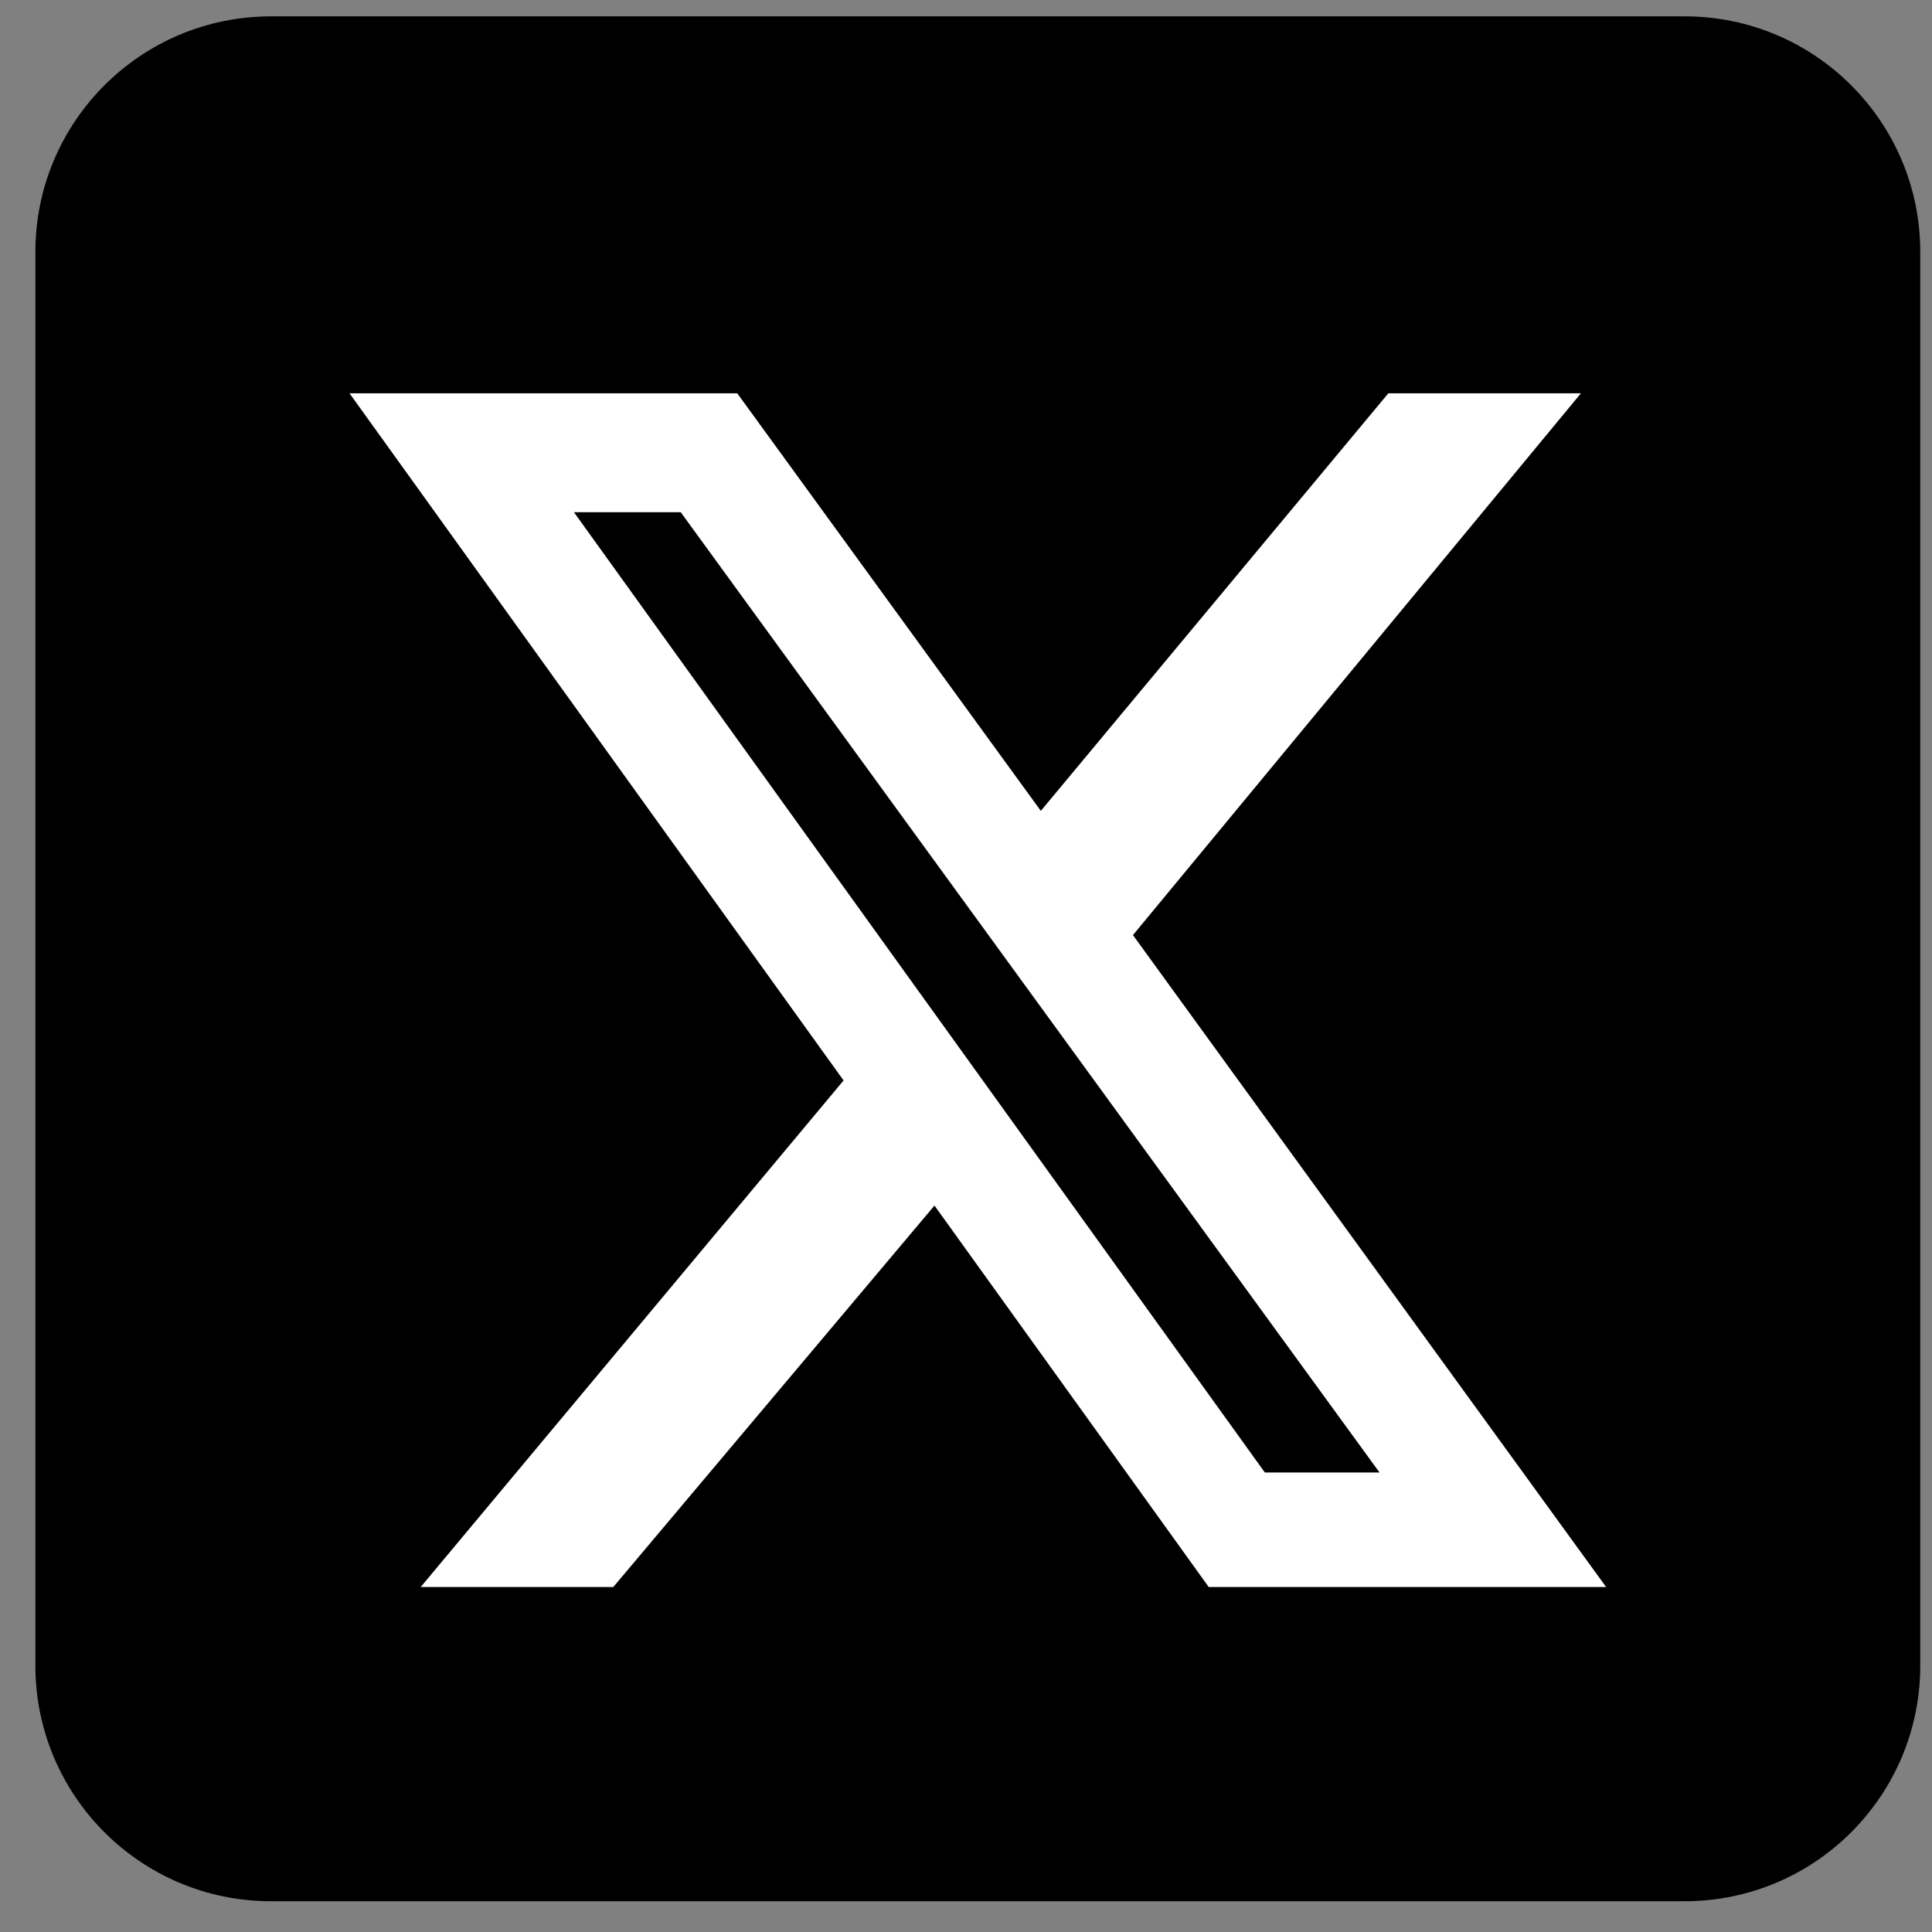
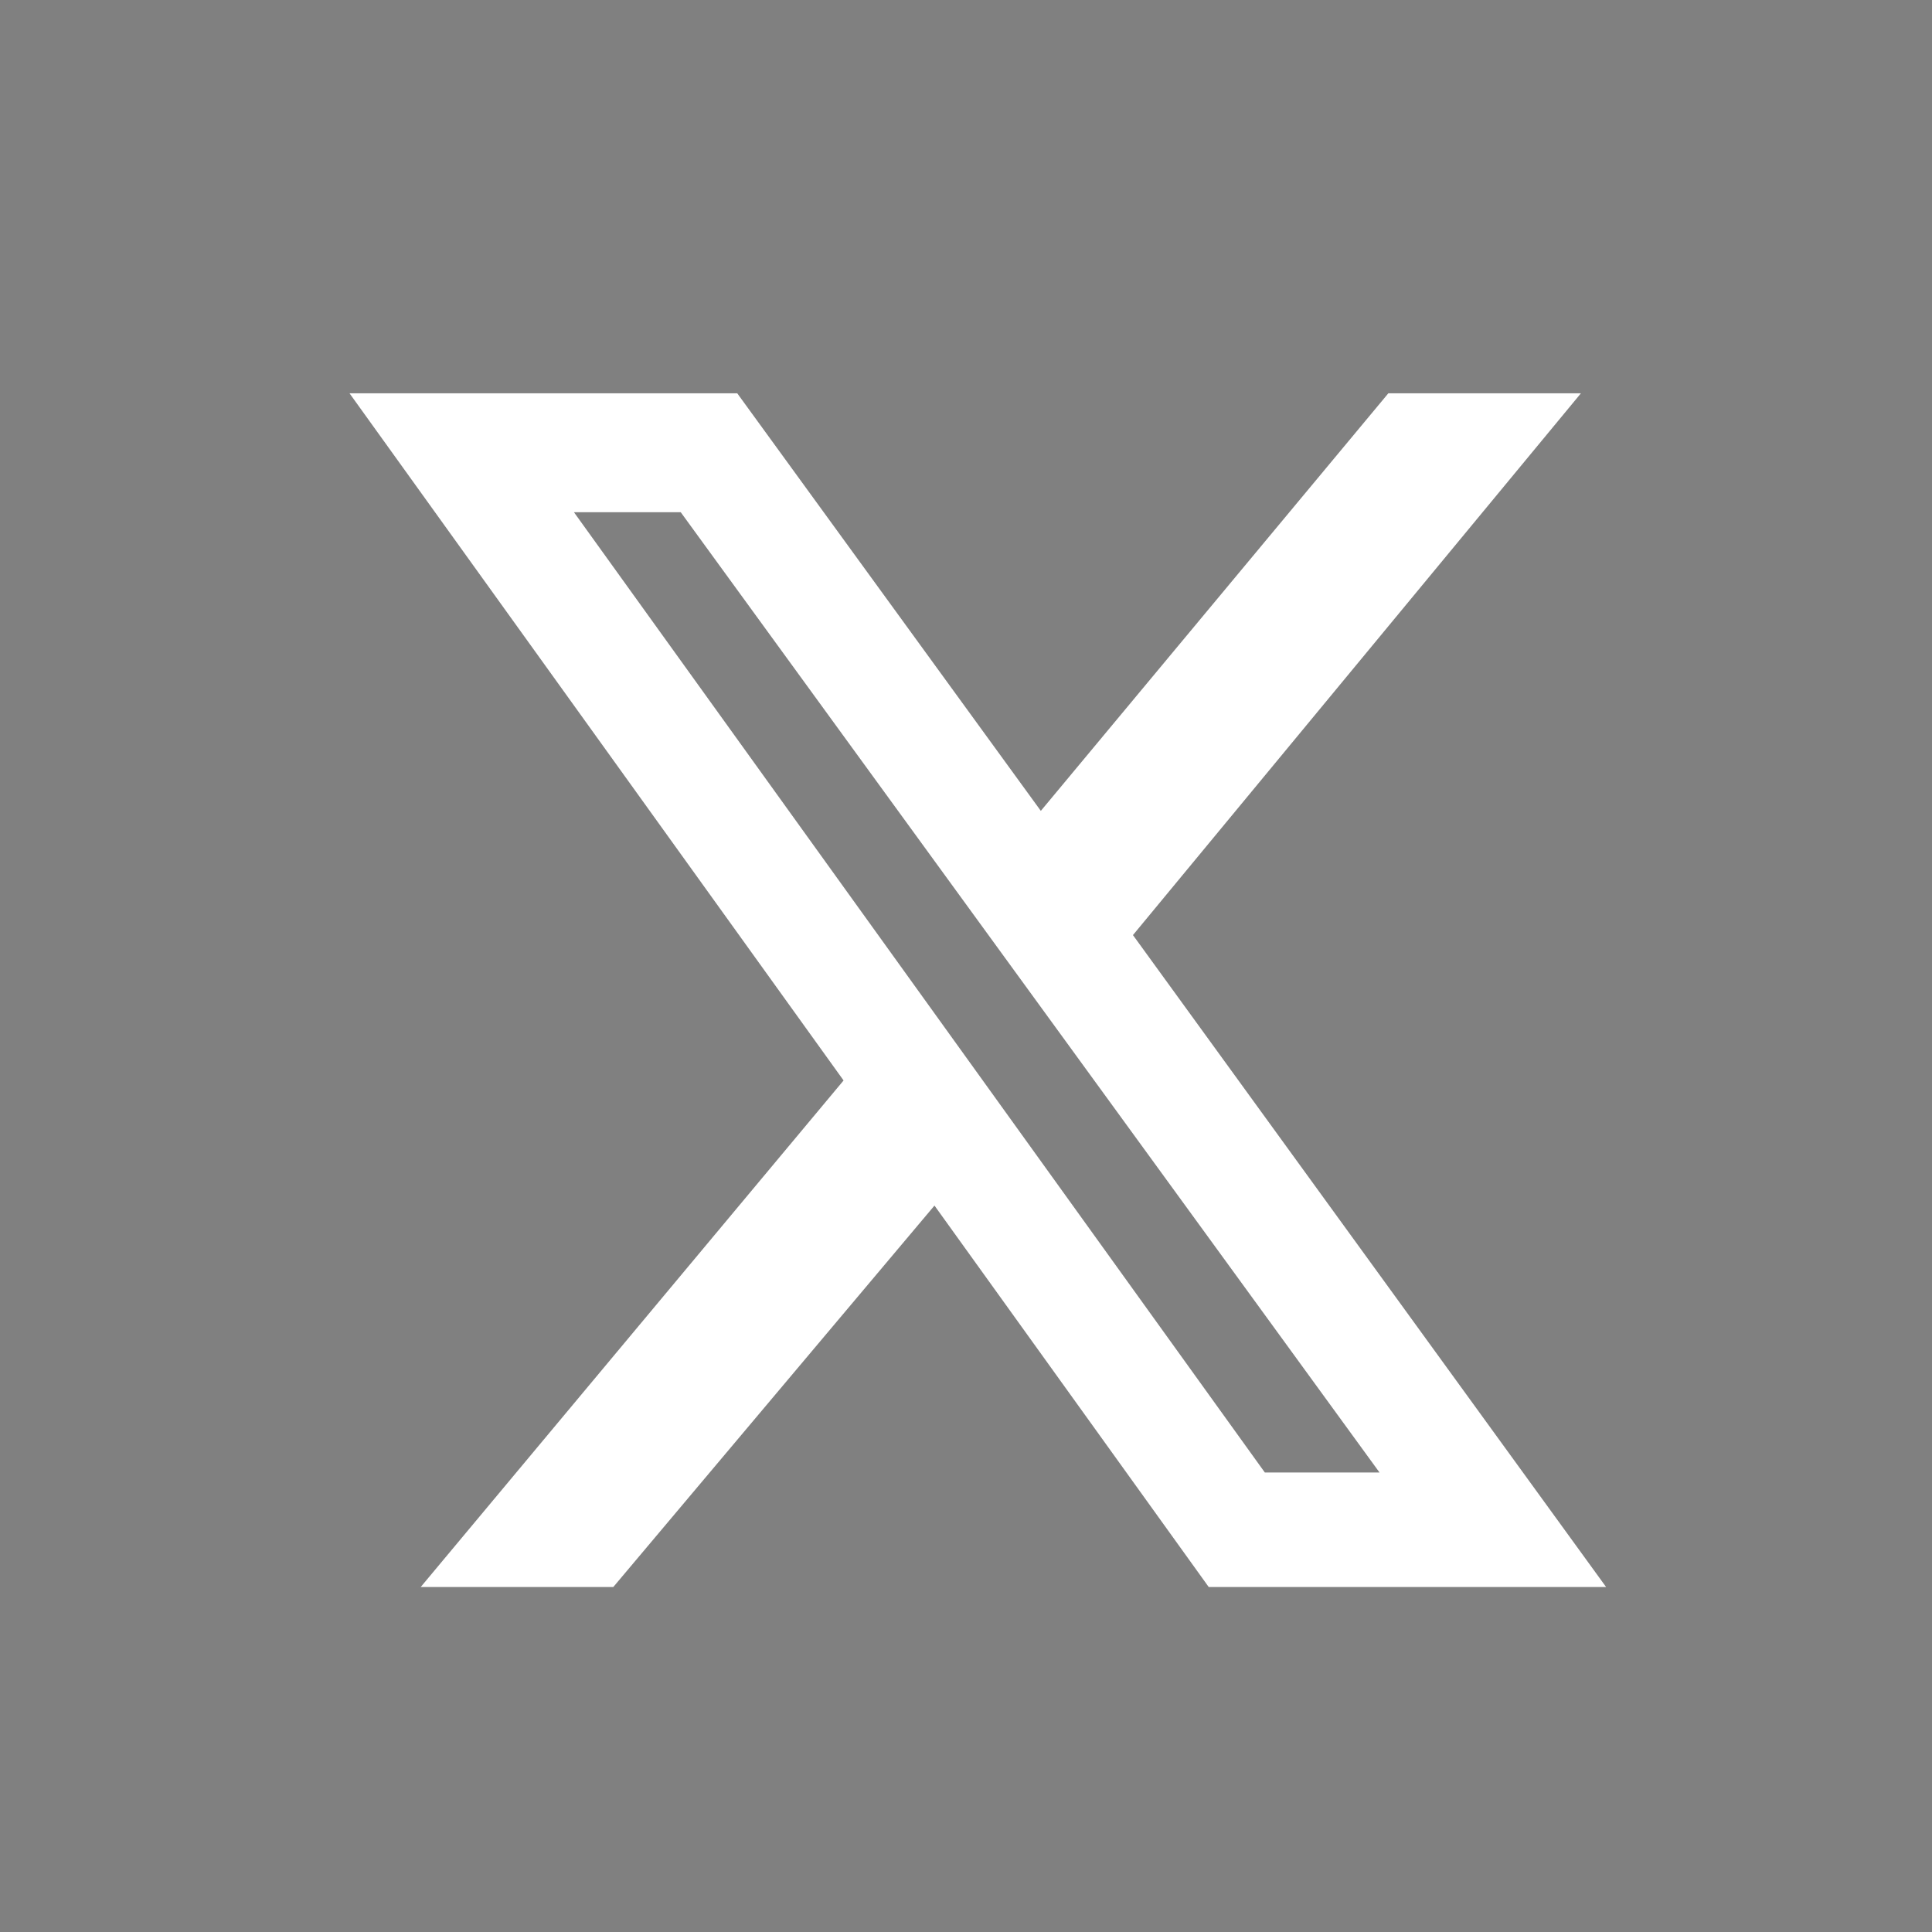
<svg xmlns="http://www.w3.org/2000/svg" width="41" height="41" viewBox="0 0 41 41" fill="none">
  <rect x="0" y="0" width="41" height="41" fill="#808080" stroke="none" />
-   <path d="M35.751 0.347H5.751C2.989 0.347 0.751 2.585 0.751 5.347V35.347C0.751 38.108 2.989 40.347 5.751 40.347H35.751C38.512 40.347 40.751 38.108 40.751 35.347V5.347C40.751 2.585 38.512 0.347 35.751 0.347Z" fill="black" />
  <path d="M13.015 33.679H8.928L17.902 22.929L7.417 8.346H15.645L22.088 17.208L29.463 8.346H33.55L24.043 19.844L34.084 33.679H25.651L19.831 25.584L13.015 33.679ZM14.446 10.87H12.18L26.842 31.249H29.276L14.446 10.87Z" fill="white" />
</svg>